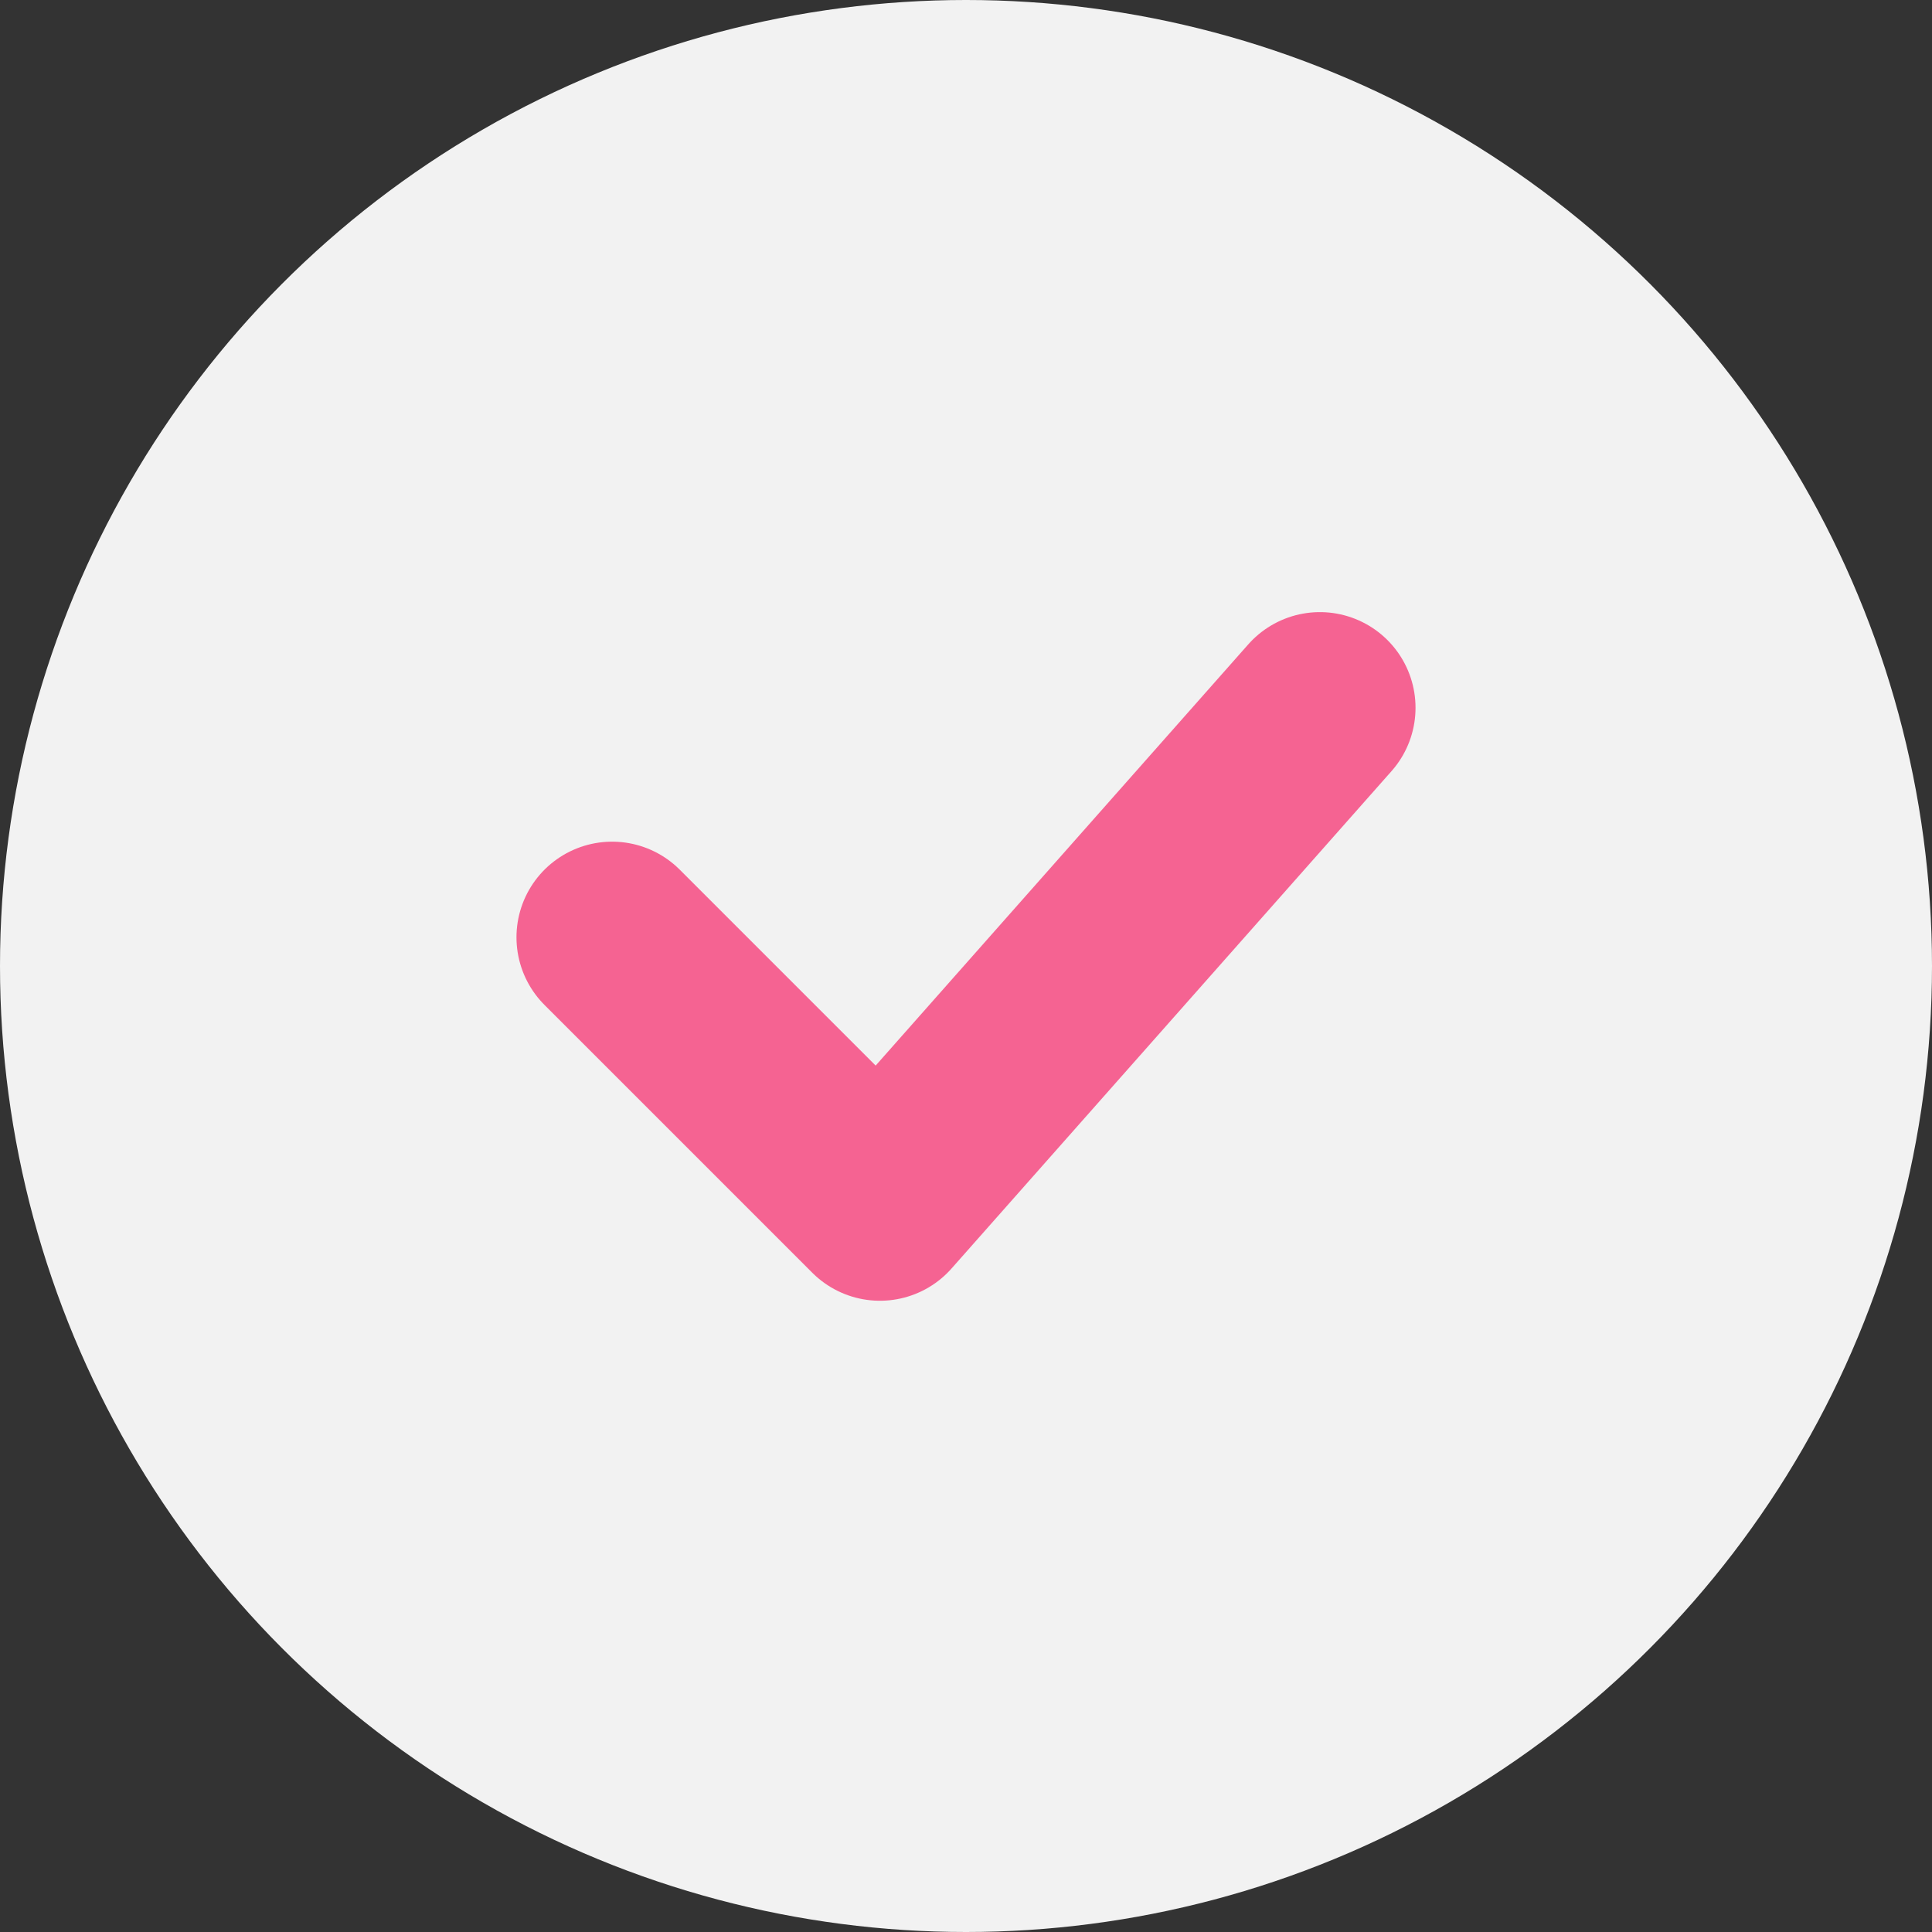
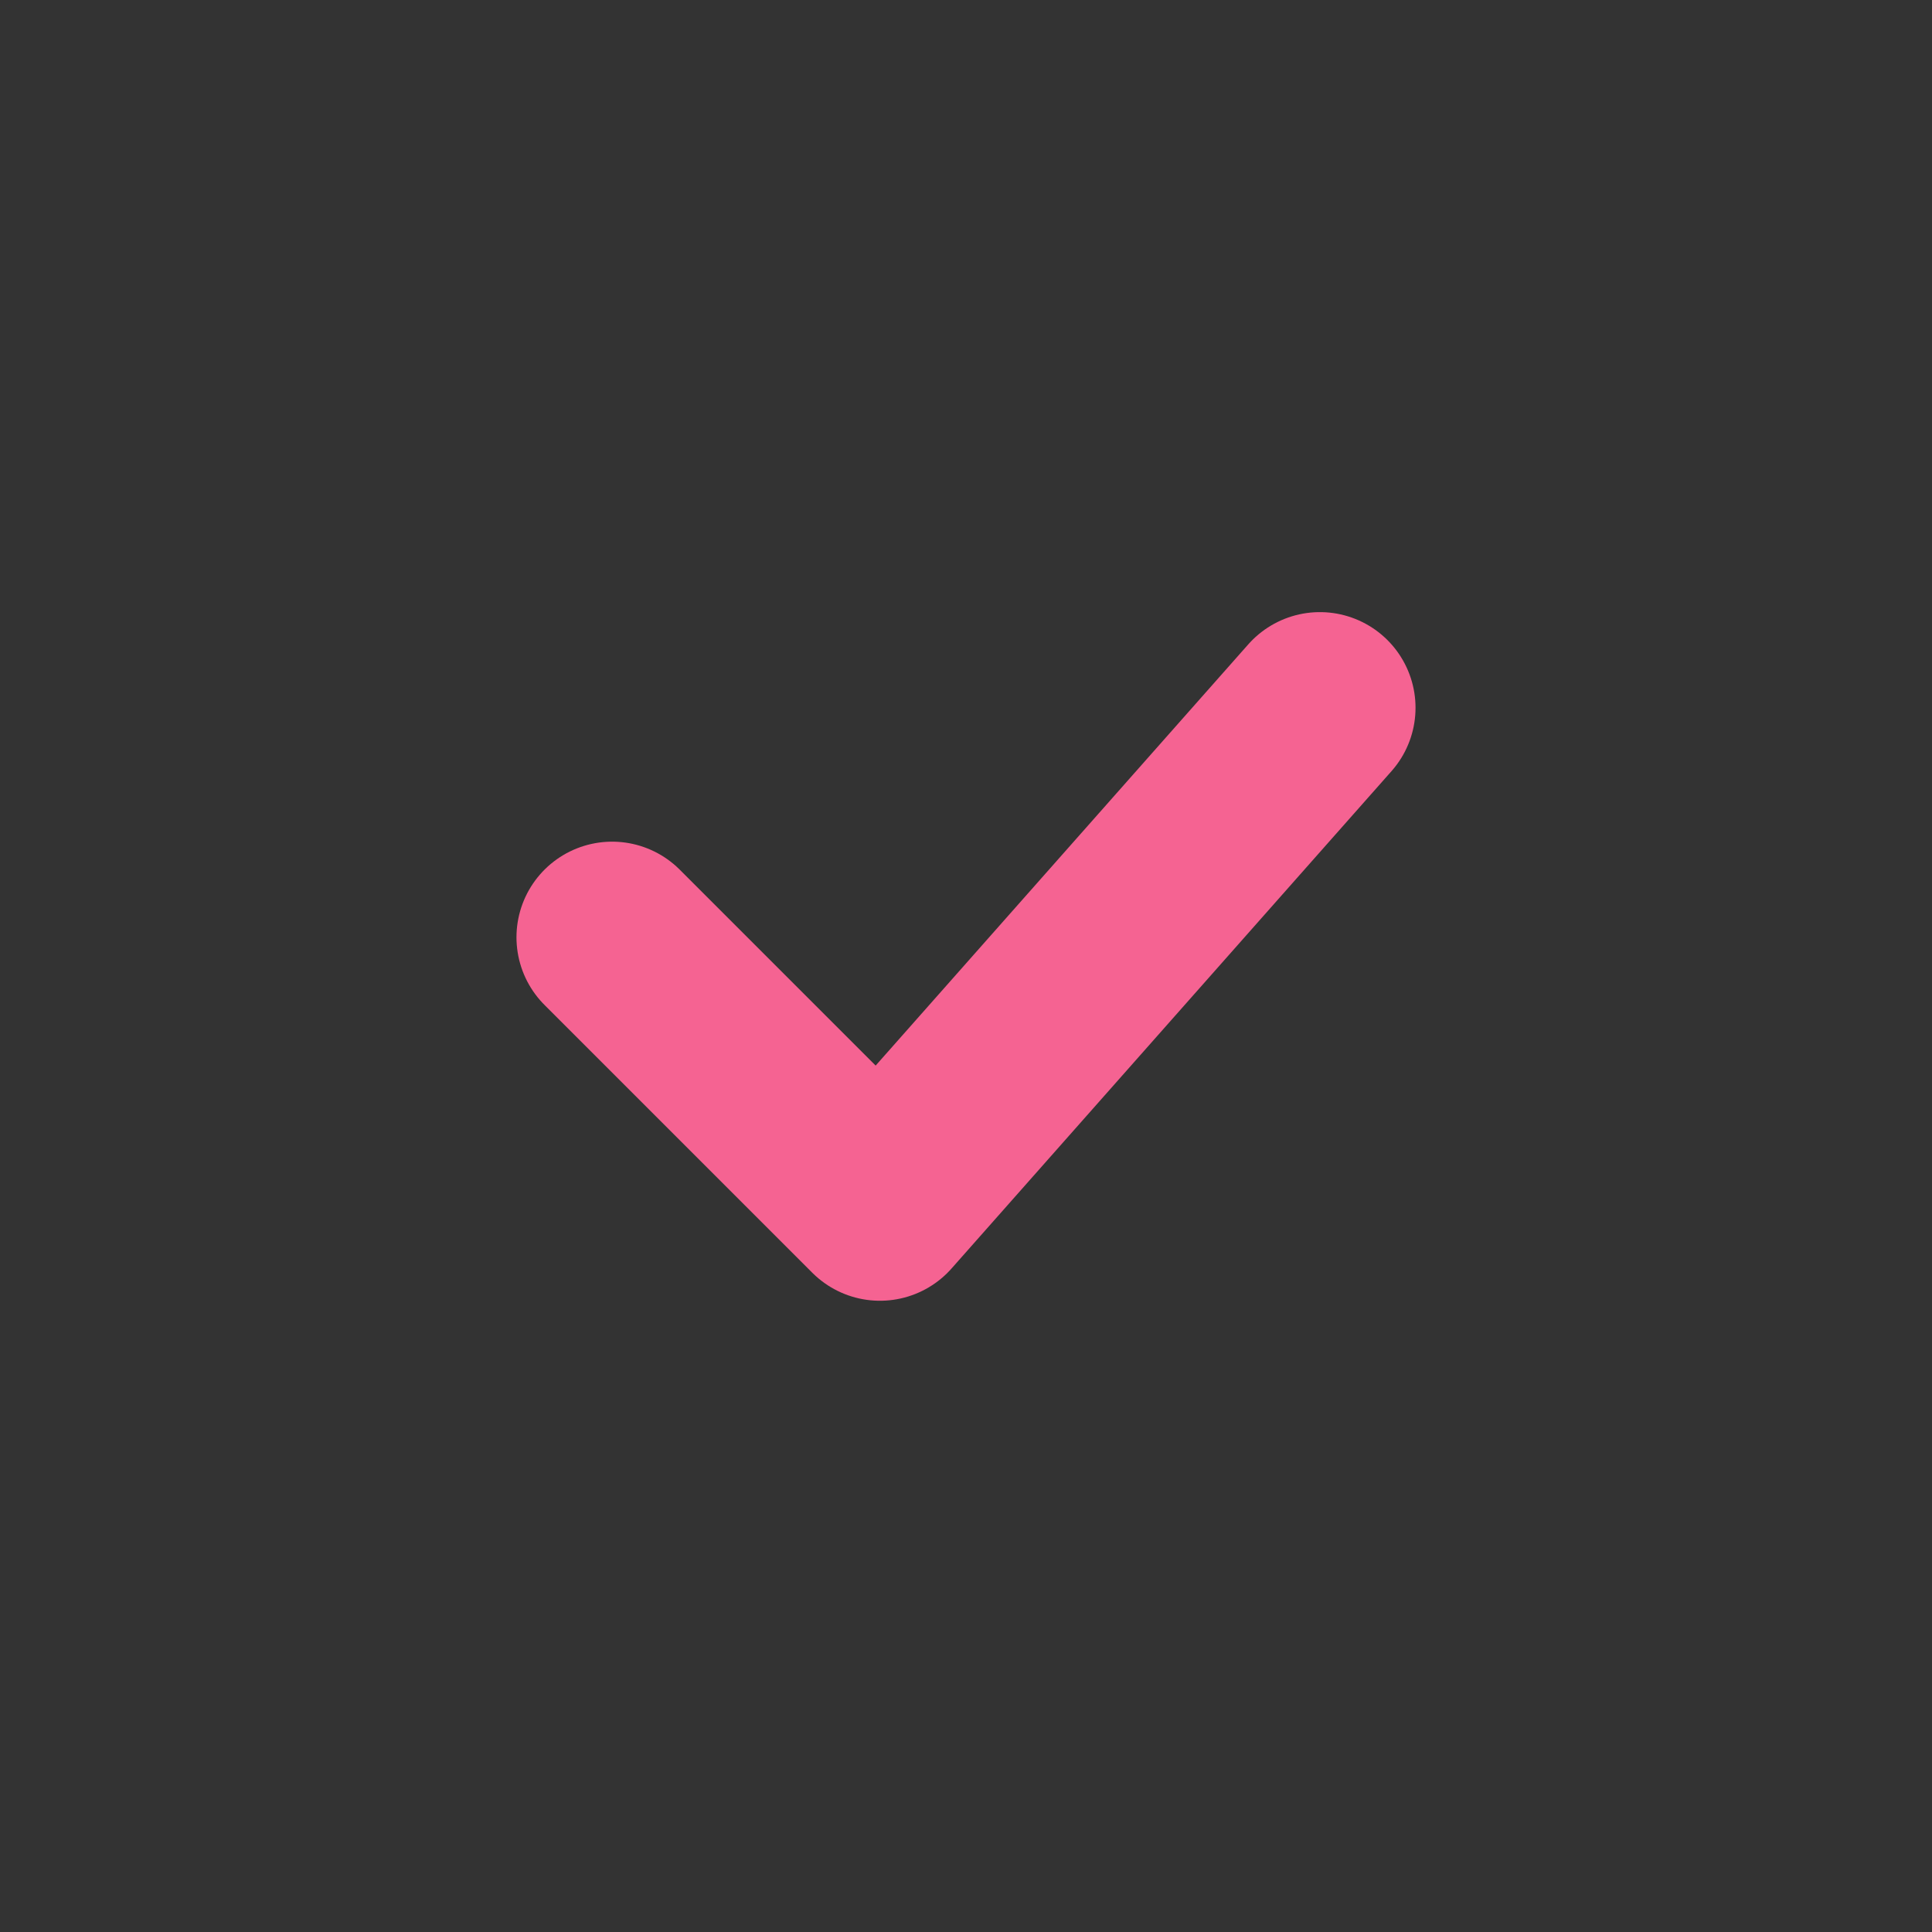
<svg xmlns="http://www.w3.org/2000/svg" width="101" height="101" viewBox="0 0 101 101" fill="none">
  <rect x="0" y="0" width="101" height="101" fill="#333333" stroke="none" />
-   <circle cx="50.5" cy="50.5" r="50.5" fill="#F2F2F2" />
  <path d="M32 49L46 63L69 37" stroke="#F56392" stroke-width="10" stroke-linecap="round" stroke-linejoin="round" />
</svg>